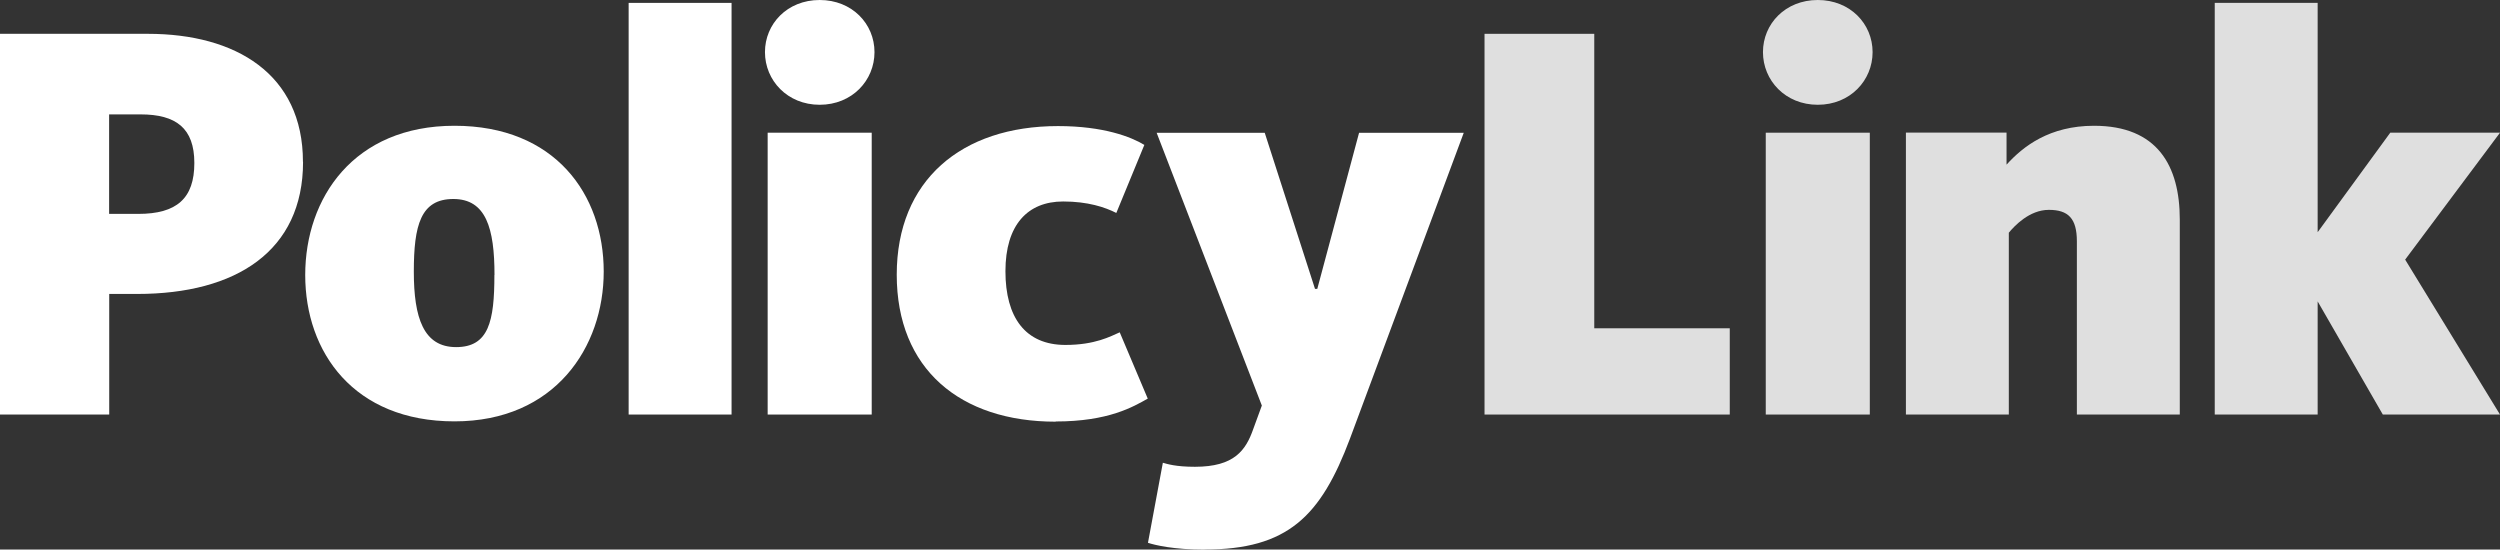
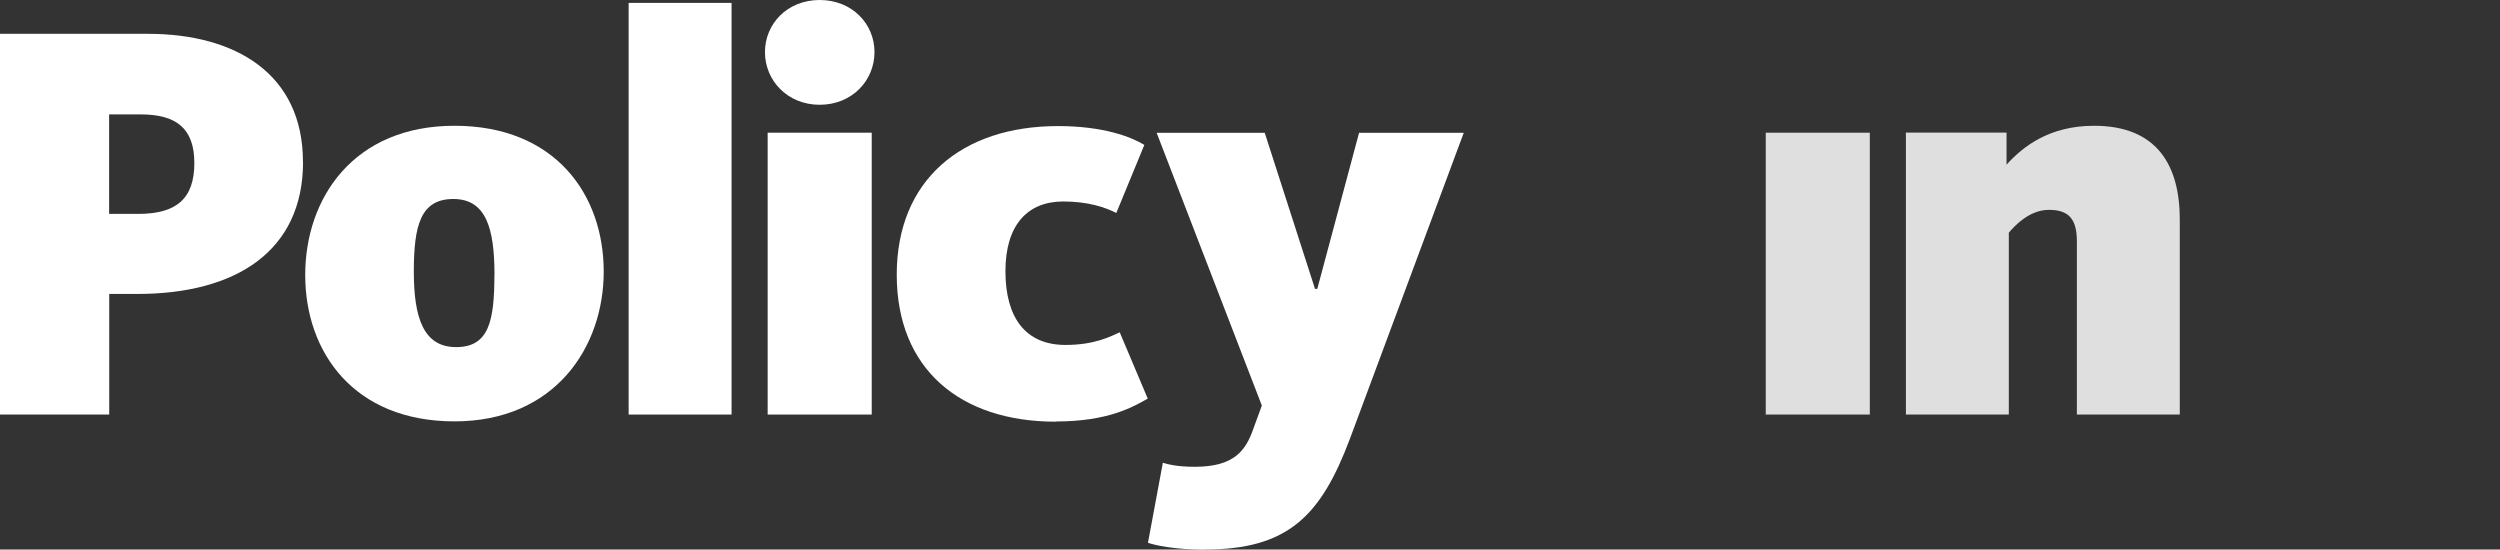
<svg xmlns="http://www.w3.org/2000/svg" id="Layer_1" viewBox="0 0 241.71 53.13">
  <rect x="0" y="0" width="241.71" height="53.13" fill="#333333" stroke="none" />
  <defs>
    <style>.cls-1,.cls-2{fill:#fff;}.cls-3,.cls-2{opacity:.84;}</style>
  </defs>
  <path class="cls-1" d="m18.79,15.76c0,3.43-1.71,4.92-5.42,4.92h-2.82v-9.62h3.04c3.43,0,5.2,1.33,5.2,4.7m10.5-.11c0-8.51-6.52-12.38-14.98-12.38H0v36.81h10.56v-11.66h2.71c9.56,0,16.03-4.15,16.03-12.77" />
  <path class="cls-1" d="m47.8,26.59c0,4.48-.55,6.97-3.7,6.97s-4.09-2.82-4.09-7.3.66-7.02,3.82-7.02,3.98,2.82,3.98,7.35m10.56-.33c0-7.46-4.7-14.1-14.43-14.1s-14.43,6.97-14.43,14.43,4.7,14.15,14.43,14.15,14.43-7.19,14.43-14.48" />
  <rect class="cls-1" x="60.78" y=".28" width="9.95" height="39.8" />
  <path class="cls-1" d="m79.25,10.13c3.14,0,5.3-2.36,5.3-5.09s-2.16-5.04-5.3-5.04-5.29,2.31-5.29,5.04,2.16,5.09,5.29,5.09" />
  <rect class="cls-1" x="74.22" y="12.83" width="10.06" height="27.25" />
  <path class="cls-1" d="m102.07,40.75c5.14,0,7.52-1.44,8.9-2.21l-2.71-6.41c-.89.39-2.38,1.22-5.25,1.22-3.87,0-5.8-2.65-5.8-7.13s2.15-6.74,5.58-6.74c2.38,0,4.04.55,5.14,1.11l2.71-6.58c-1.27-.77-3.93-1.82-8.35-1.82-9.34,0-15.59,5.25-15.59,14.37s6.13,14.21,15.37,14.21" />
  <path class="cls-1" d="m116.48,53.13c8.02,0,11.22-3.21,14.04-10.72l11-29.57h-10.12l-4.04,15.09h-.22l-4.86-15.09h-10.45l10.17,26.37-.83,2.27c-.72,2.05-1.82,3.65-5.64,3.65-1.88,0-2.71-.28-3.1-.39l-1.44,7.74c.66.22,2.49.66,5.47.66" />
-   <polygon class="cls-2" points="143.53 40.08 167.24 40.08 167.24 31.74 154.14 31.74 154.14 3.27 143.53 3.27 143.53 40.08" />
  <g class="cls-3">
-     <path class="cls-1" d="m175.75,10.13c3.14,0,5.3-2.36,5.3-5.09s-2.16-5.04-5.3-5.04-5.3,2.31-5.3,5.04,2.16,5.09,5.3,5.09" />
-   </g>
+     </g>
  <rect class="cls-2" x="170.72" y="12.83" width="10.06" height="27.25" />
  <g class="cls-3">
    <path class="cls-1" d="m184.27,40.08h9.95v-17.58c.55-.66,1.99-2.21,3.87-2.21s2.71.83,2.71,3.04v16.75h9.95v-18.85c0-5.2-2.16-9.07-8.29-9.07-4.31,0-6.86,1.99-8.46,3.76v-3.1h-9.73v27.25Z" />
  </g>
-   <polygon class="cls-2" points="214.13 40.08 224.08 40.08 224.08 29.14 230.38 40.08 241.71 40.08 232.54 25.1 241.71 12.83 231.1 12.83 224.08 22.45 224.08 .28 214.13 .28 214.13 40.08" />
</svg>